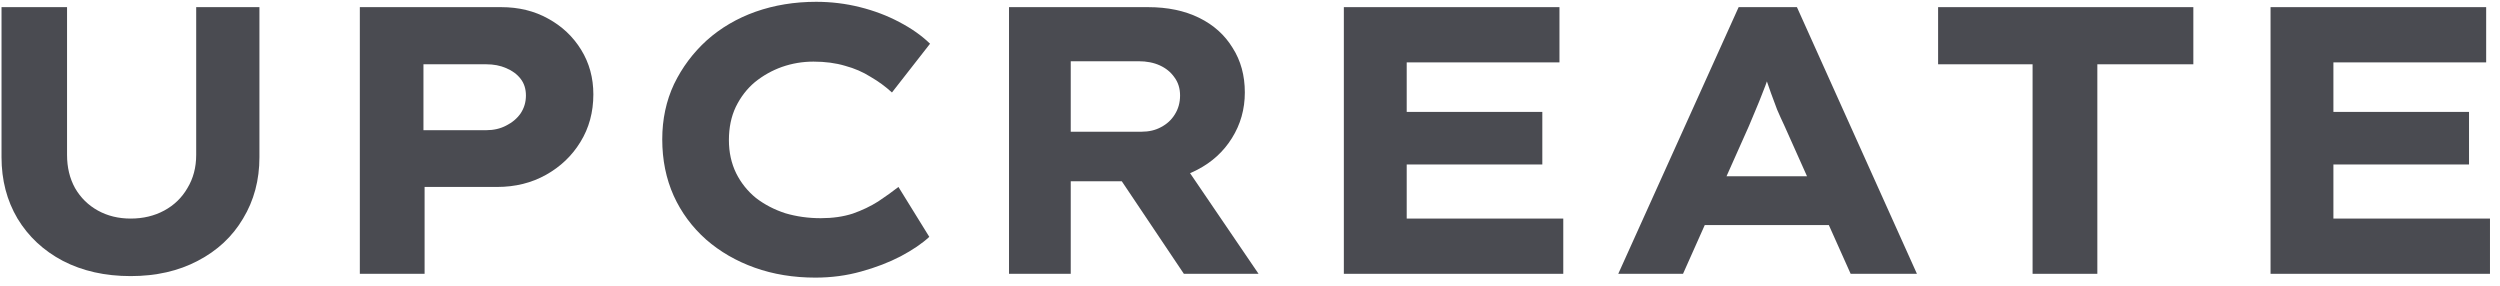
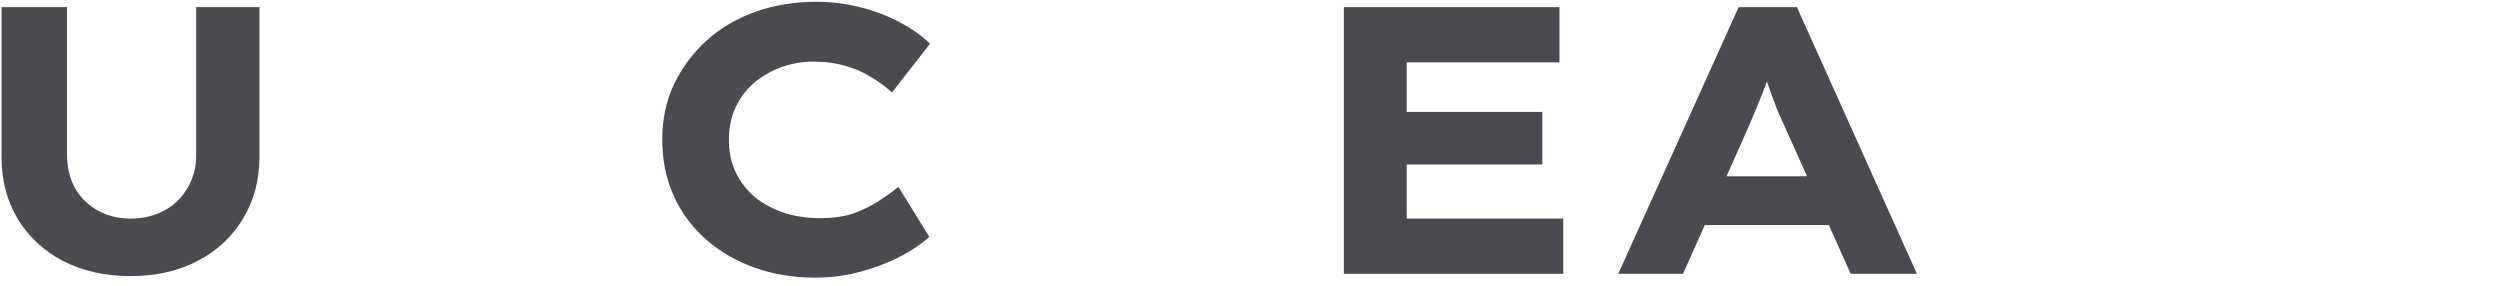
<svg xmlns="http://www.w3.org/2000/svg" width="210" height="24" viewBox="0 0 210 24" fill="none">
-   <path d="M190.726 23V0.6H208.838V5.24H196.006V18.36H209.158V23H190.726ZM193.478 13.816V9.4H207.398V13.816H193.478Z" fill="#4A4B51" />
-   <path d="M170.737 23V5.4H162.801V0.6H184.241V5.4H176.177V23H170.737Z" fill="#4A4B51" />
  <path d="M135.934 23L146.046 0.6H150.942L161.022 23H155.454L149.886 10.552C149.673 10.104 149.47 9.656 149.278 9.208C149.107 8.739 148.937 8.28 148.766 7.832C148.595 7.363 148.435 6.904 148.286 6.456C148.137 5.987 147.998 5.539 147.87 5.112L148.99 5.08C148.841 5.571 148.691 6.04 148.542 6.488C148.393 6.936 148.222 7.395 148.03 7.864C147.859 8.312 147.678 8.76 147.486 9.208C147.294 9.656 147.102 10.115 146.91 10.584L141.374 23H135.934ZM140.67 18.904L142.398 14.808H154.462L155.614 18.904H140.67Z" fill="#4A4B51" />
  <path d="M112.883 23V0.6H130.995V5.24H118.163V18.36H131.315V23H112.883ZM115.635 13.816V9.4H129.555V13.816H115.635Z" fill="#4A4B51" />
-   <path d="M84.757 23V0.6H96.438C98.08 0.6 99.51 0.899 100.726 1.496C101.942 2.093 102.88 2.936 103.542 4.024C104.224 5.091 104.566 6.339 104.566 7.768C104.566 9.176 104.203 10.456 103.478 11.608C102.774 12.739 101.803 13.624 100.566 14.264C99.35 14.904 97.984 15.224 96.469 15.224H89.942V23H84.757ZM99.445 23L92.662 12.888L98.293 12.088L105.718 23H99.445ZM89.942 11.064H95.894C96.512 11.064 97.056 10.936 97.525 10.68C98.016 10.424 98.4 10.072 98.677 9.624C98.976 9.155 99.126 8.621 99.126 8.024C99.126 7.427 98.966 6.915 98.645 6.488C98.347 6.061 97.942 5.731 97.43 5.496C96.918 5.261 96.32 5.144 95.638 5.144H89.942V11.064Z" fill="#4A4B51" />
  <path d="M68.493 23.32C66.658 23.32 64.962 23.043 63.404 22.488C61.847 21.933 60.482 21.144 59.309 20.12C58.135 19.075 57.228 17.848 56.589 16.44C55.949 15.011 55.629 13.432 55.629 11.704C55.629 10.019 55.959 8.472 56.62 7.064C57.303 5.656 58.221 4.429 59.373 3.384C60.546 2.339 61.911 1.539 63.468 0.984C65.047 0.429 66.743 0.152 68.556 0.152C69.815 0.152 71.042 0.301 72.237 0.6C73.431 0.899 74.53 1.315 75.532 1.848C76.556 2.381 77.421 2.989 78.124 3.672L74.924 7.768C74.391 7.277 73.794 6.84 73.132 6.456C72.493 6.051 71.778 5.741 70.989 5.528C70.199 5.293 69.314 5.176 68.332 5.176C67.415 5.176 66.53 5.325 65.677 5.624C64.844 5.923 64.087 6.349 63.404 6.904C62.743 7.459 62.21 8.152 61.804 8.984C61.42 9.795 61.228 10.723 61.228 11.768C61.228 12.792 61.431 13.72 61.837 14.552C62.242 15.363 62.797 16.056 63.501 16.632C64.226 17.187 65.047 17.613 65.965 17.912C66.903 18.189 67.895 18.328 68.941 18.328C69.943 18.328 70.839 18.2 71.629 17.944C72.418 17.667 73.132 17.325 73.772 16.92C74.412 16.493 74.978 16.088 75.469 15.704L78.061 19.896C77.463 20.451 76.663 20.995 75.66 21.528C74.679 22.04 73.57 22.467 72.332 22.808C71.117 23.149 69.837 23.32 68.493 23.32Z" fill="#4A4B51" />
-   <path d="M30.226 23V0.6H42.098C43.57 0.6 44.882 0.92 46.034 1.56C47.208 2.2 48.136 3.075 48.818 4.184C49.501 5.293 49.842 6.541 49.842 7.928C49.842 9.421 49.48 10.755 48.754 11.928C48.05 13.08 47.09 13.997 45.874 14.68C44.658 15.363 43.282 15.704 41.746 15.704H35.666V23H30.226ZM35.57 10.936H40.85C41.469 10.936 42.024 10.808 42.514 10.552C43.026 10.296 43.432 9.955 43.73 9.528C44.029 9.08 44.178 8.579 44.178 8.024C44.178 7.469 44.029 7 43.73 6.616C43.432 6.232 43.026 5.933 42.514 5.72C42.024 5.507 41.469 5.4 40.85 5.4H35.57V10.936Z" fill="#4A4B51" />
  <path d="M10.976 23.192C8.821 23.192 6.923 22.765 5.28 21.912C3.659 21.059 2.389 19.875 1.472 18.36C0.576 16.845 0.128 15.128 0.128 13.208V0.6H5.632V13.016C5.632 14.061 5.856 14.989 6.304 15.8C6.773 16.611 7.413 17.24 8.224 17.688C9.035 18.136 9.952 18.36 10.976 18.36C12.021 18.36 12.96 18.136 13.792 17.688C14.624 17.24 15.275 16.611 15.744 15.8C16.235 14.989 16.48 14.061 16.48 13.016V0.6H21.792V13.208C21.792 15.128 21.333 16.845 20.416 18.36C19.52 19.875 18.251 21.059 16.608 21.912C14.987 22.765 13.109 23.192 10.976 23.192Z" fill="#4A4B51" />
</svg>